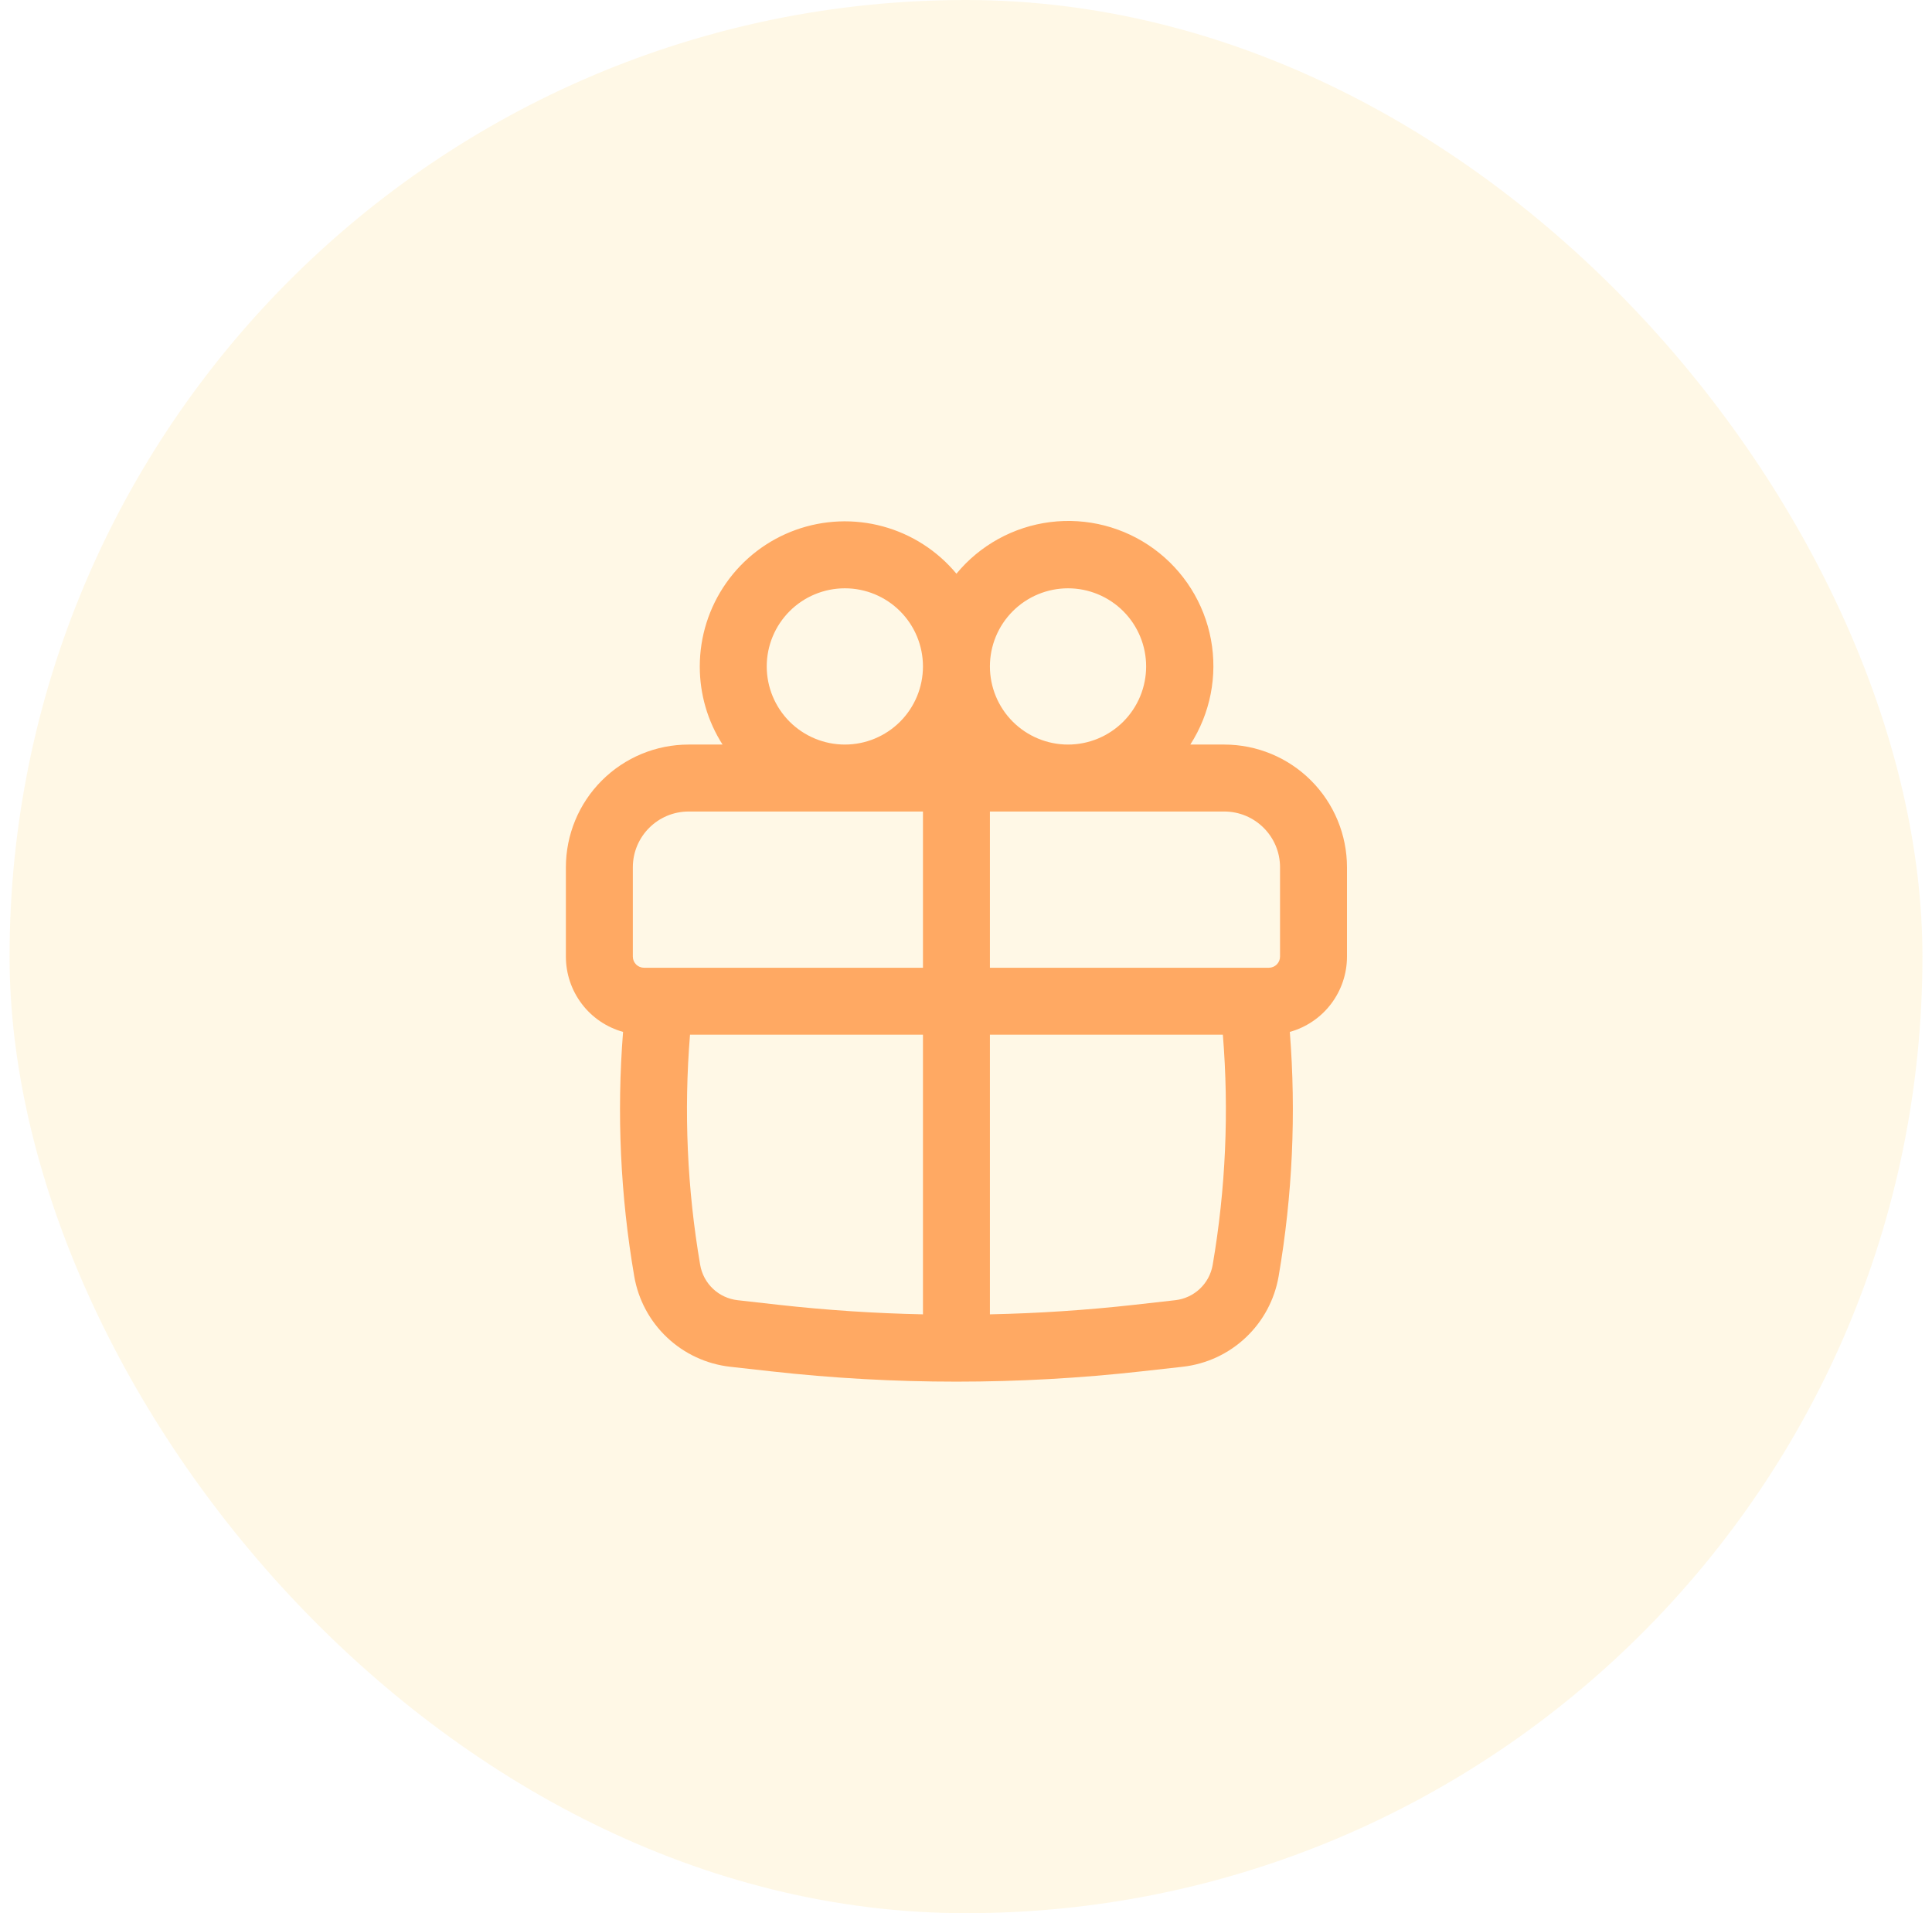
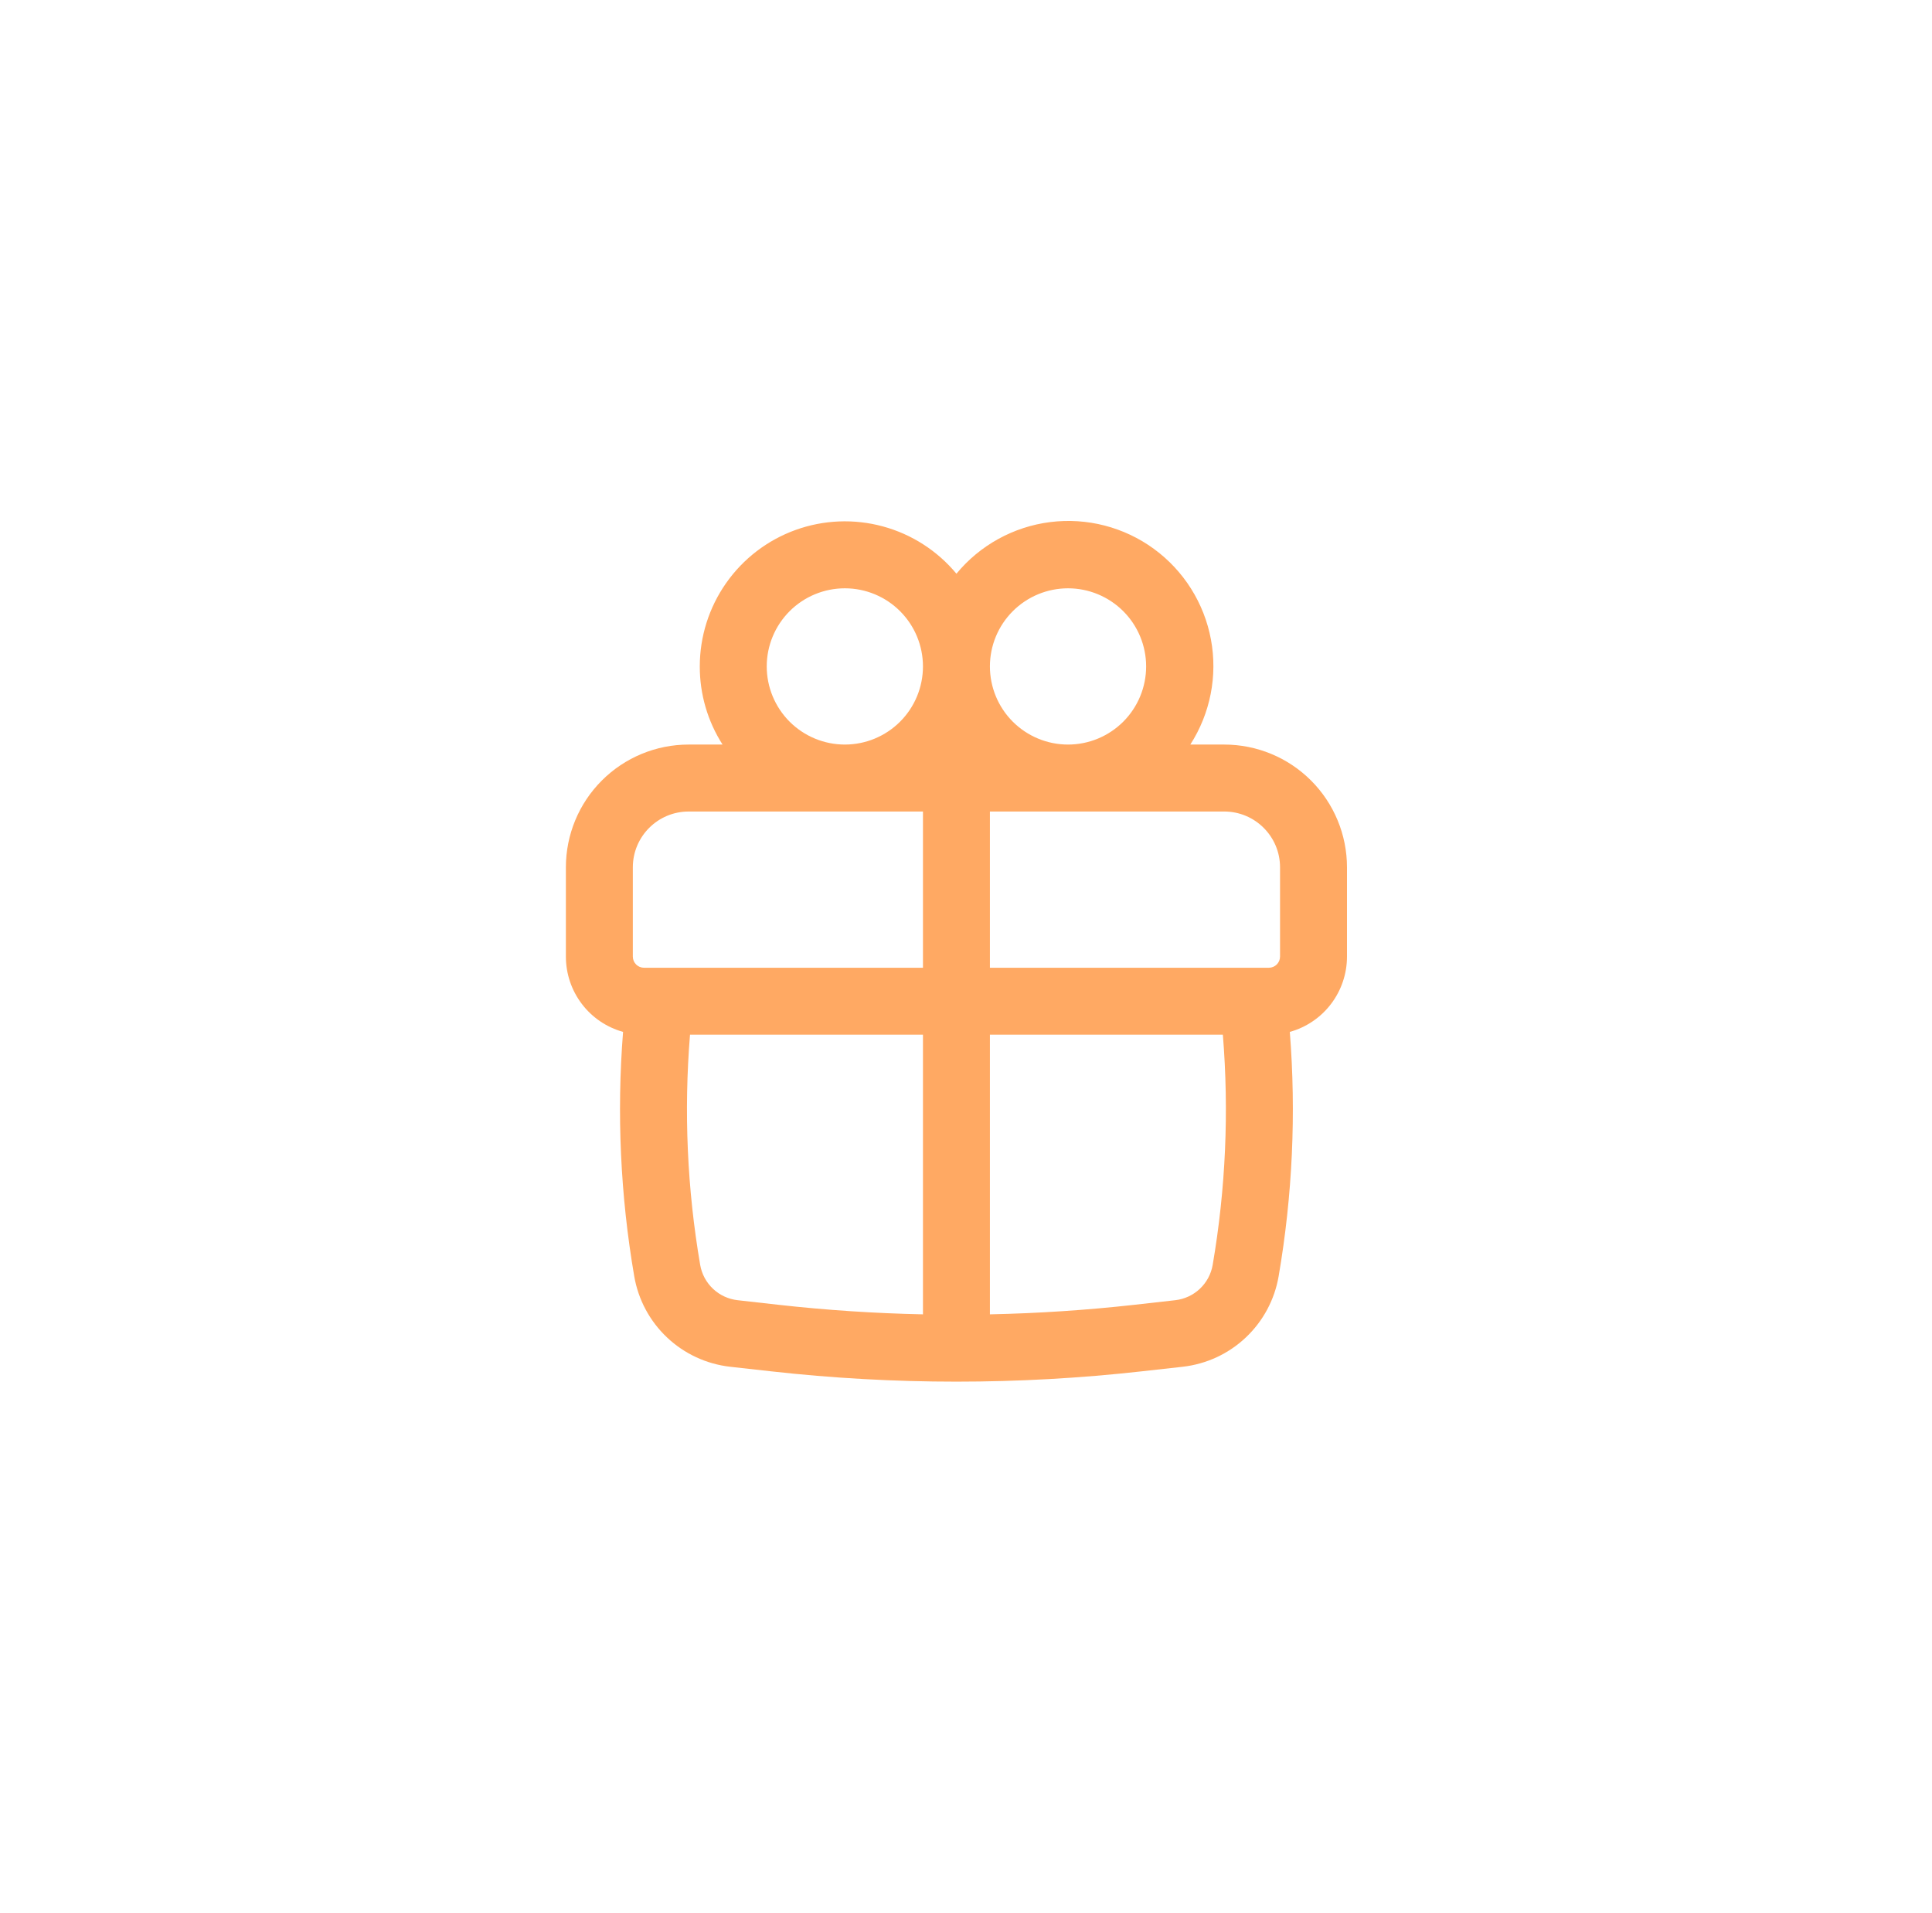
<svg xmlns="http://www.w3.org/2000/svg" width="101" height="100" viewBox="0 0 101 100" fill="none">
-   <rect x="0.5" width="100" height="100" rx="50" fill="#FFB904" fill-opacity="0.1" />
  <path fill-rule="evenodd" clip-rule="evenodd" d="M36.583 34.833C36.583 33.274 37.064 31.752 37.96 30.476C38.856 29.199 40.123 28.23 41.59 27.7C43.057 27.17 44.651 27.106 46.156 27.515C47.661 27.924 49.003 28.787 50 29.987C51.23 28.495 52.985 27.53 54.903 27.288C56.822 27.047 58.761 27.548 60.322 28.688C61.884 29.829 62.951 31.523 63.305 33.425C63.659 35.326 63.273 37.29 62.227 38.917H64C65.702 38.917 67.334 39.593 68.537 40.796C69.74 41.999 70.417 43.632 70.417 45.333V50C70.417 50.893 70.125 51.761 69.585 52.472C69.046 53.183 68.288 53.697 67.428 53.936C67.764 58.197 67.568 62.488 66.844 66.707C66.634 67.933 66.031 69.057 65.126 69.91C64.221 70.764 63.064 71.3 61.828 71.439L59.693 71.677C53.25 72.397 46.747 72.397 40.305 71.677L38.172 71.439C36.936 71.3 35.779 70.764 34.874 69.91C33.969 69.057 33.366 67.933 33.156 66.707C32.432 62.49 32.236 58.201 32.572 53.936C31.712 53.697 30.954 53.183 30.415 52.472C29.875 51.761 29.583 50.893 29.583 50V45.333C29.583 43.632 30.259 41.999 31.463 40.796C32.666 39.593 34.298 38.917 36 38.917H37.773C36.993 37.698 36.58 36.28 36.583 34.833ZM48.25 34.833C48.25 33.75 47.82 32.712 47.054 31.946C46.288 31.18 45.25 30.75 44.167 30.75C43.084 30.75 42.045 31.18 41.279 31.946C40.514 32.712 40.083 33.75 40.083 34.833C40.083 35.916 40.514 36.955 41.279 37.721C42.045 38.486 43.084 38.917 44.167 38.917C45.25 38.917 46.288 38.486 47.054 37.721C47.82 36.955 48.25 35.916 48.25 34.833ZM55.833 38.917C56.37 38.917 56.901 38.811 57.396 38.606C57.891 38.401 58.341 38.1 58.721 37.721C59.1 37.342 59.401 36.891 59.606 36.396C59.811 35.901 59.917 35.37 59.917 34.833C59.917 34.297 59.811 33.766 59.606 33.271C59.401 32.775 59.1 32.325 58.721 31.946C58.341 31.567 57.891 31.266 57.396 31.061C56.901 30.856 56.37 30.75 55.833 30.75C54.75 30.75 53.712 31.18 52.946 31.946C52.18 32.712 51.75 33.75 51.75 34.833C51.75 35.916 52.18 36.955 52.946 37.721C53.712 38.486 54.75 38.917 55.833 38.917ZM33.083 45.333C33.083 43.723 34.39 42.417 36 42.417H48.25V50.583H33.667C33.512 50.583 33.364 50.522 33.254 50.412C33.145 50.303 33.083 50.155 33.083 50V45.333ZM51.75 54.083H63.928C64.254 58.097 64.077 62.14 63.396 66.114C63.314 66.592 63.078 67.031 62.725 67.364C62.372 67.697 61.92 67.906 61.438 67.96L59.305 68.2C56.795 68.48 54.272 68.646 51.75 68.699V54.083ZM51.75 50.583H66.333C66.488 50.583 66.636 50.522 66.746 50.412C66.855 50.303 66.917 50.155 66.917 50V45.333C66.917 43.723 65.61 42.417 64 42.417H51.75V50.583ZM48.25 54.083V68.699C45.725 68.647 43.204 68.48 40.695 68.2L38.562 67.96C38.08 67.906 37.628 67.697 37.275 67.365C36.922 67.032 36.687 66.594 36.604 66.116C35.923 62.143 35.745 58.101 36.072 54.083H48.25Z" fill="#FFA963" />
</svg>